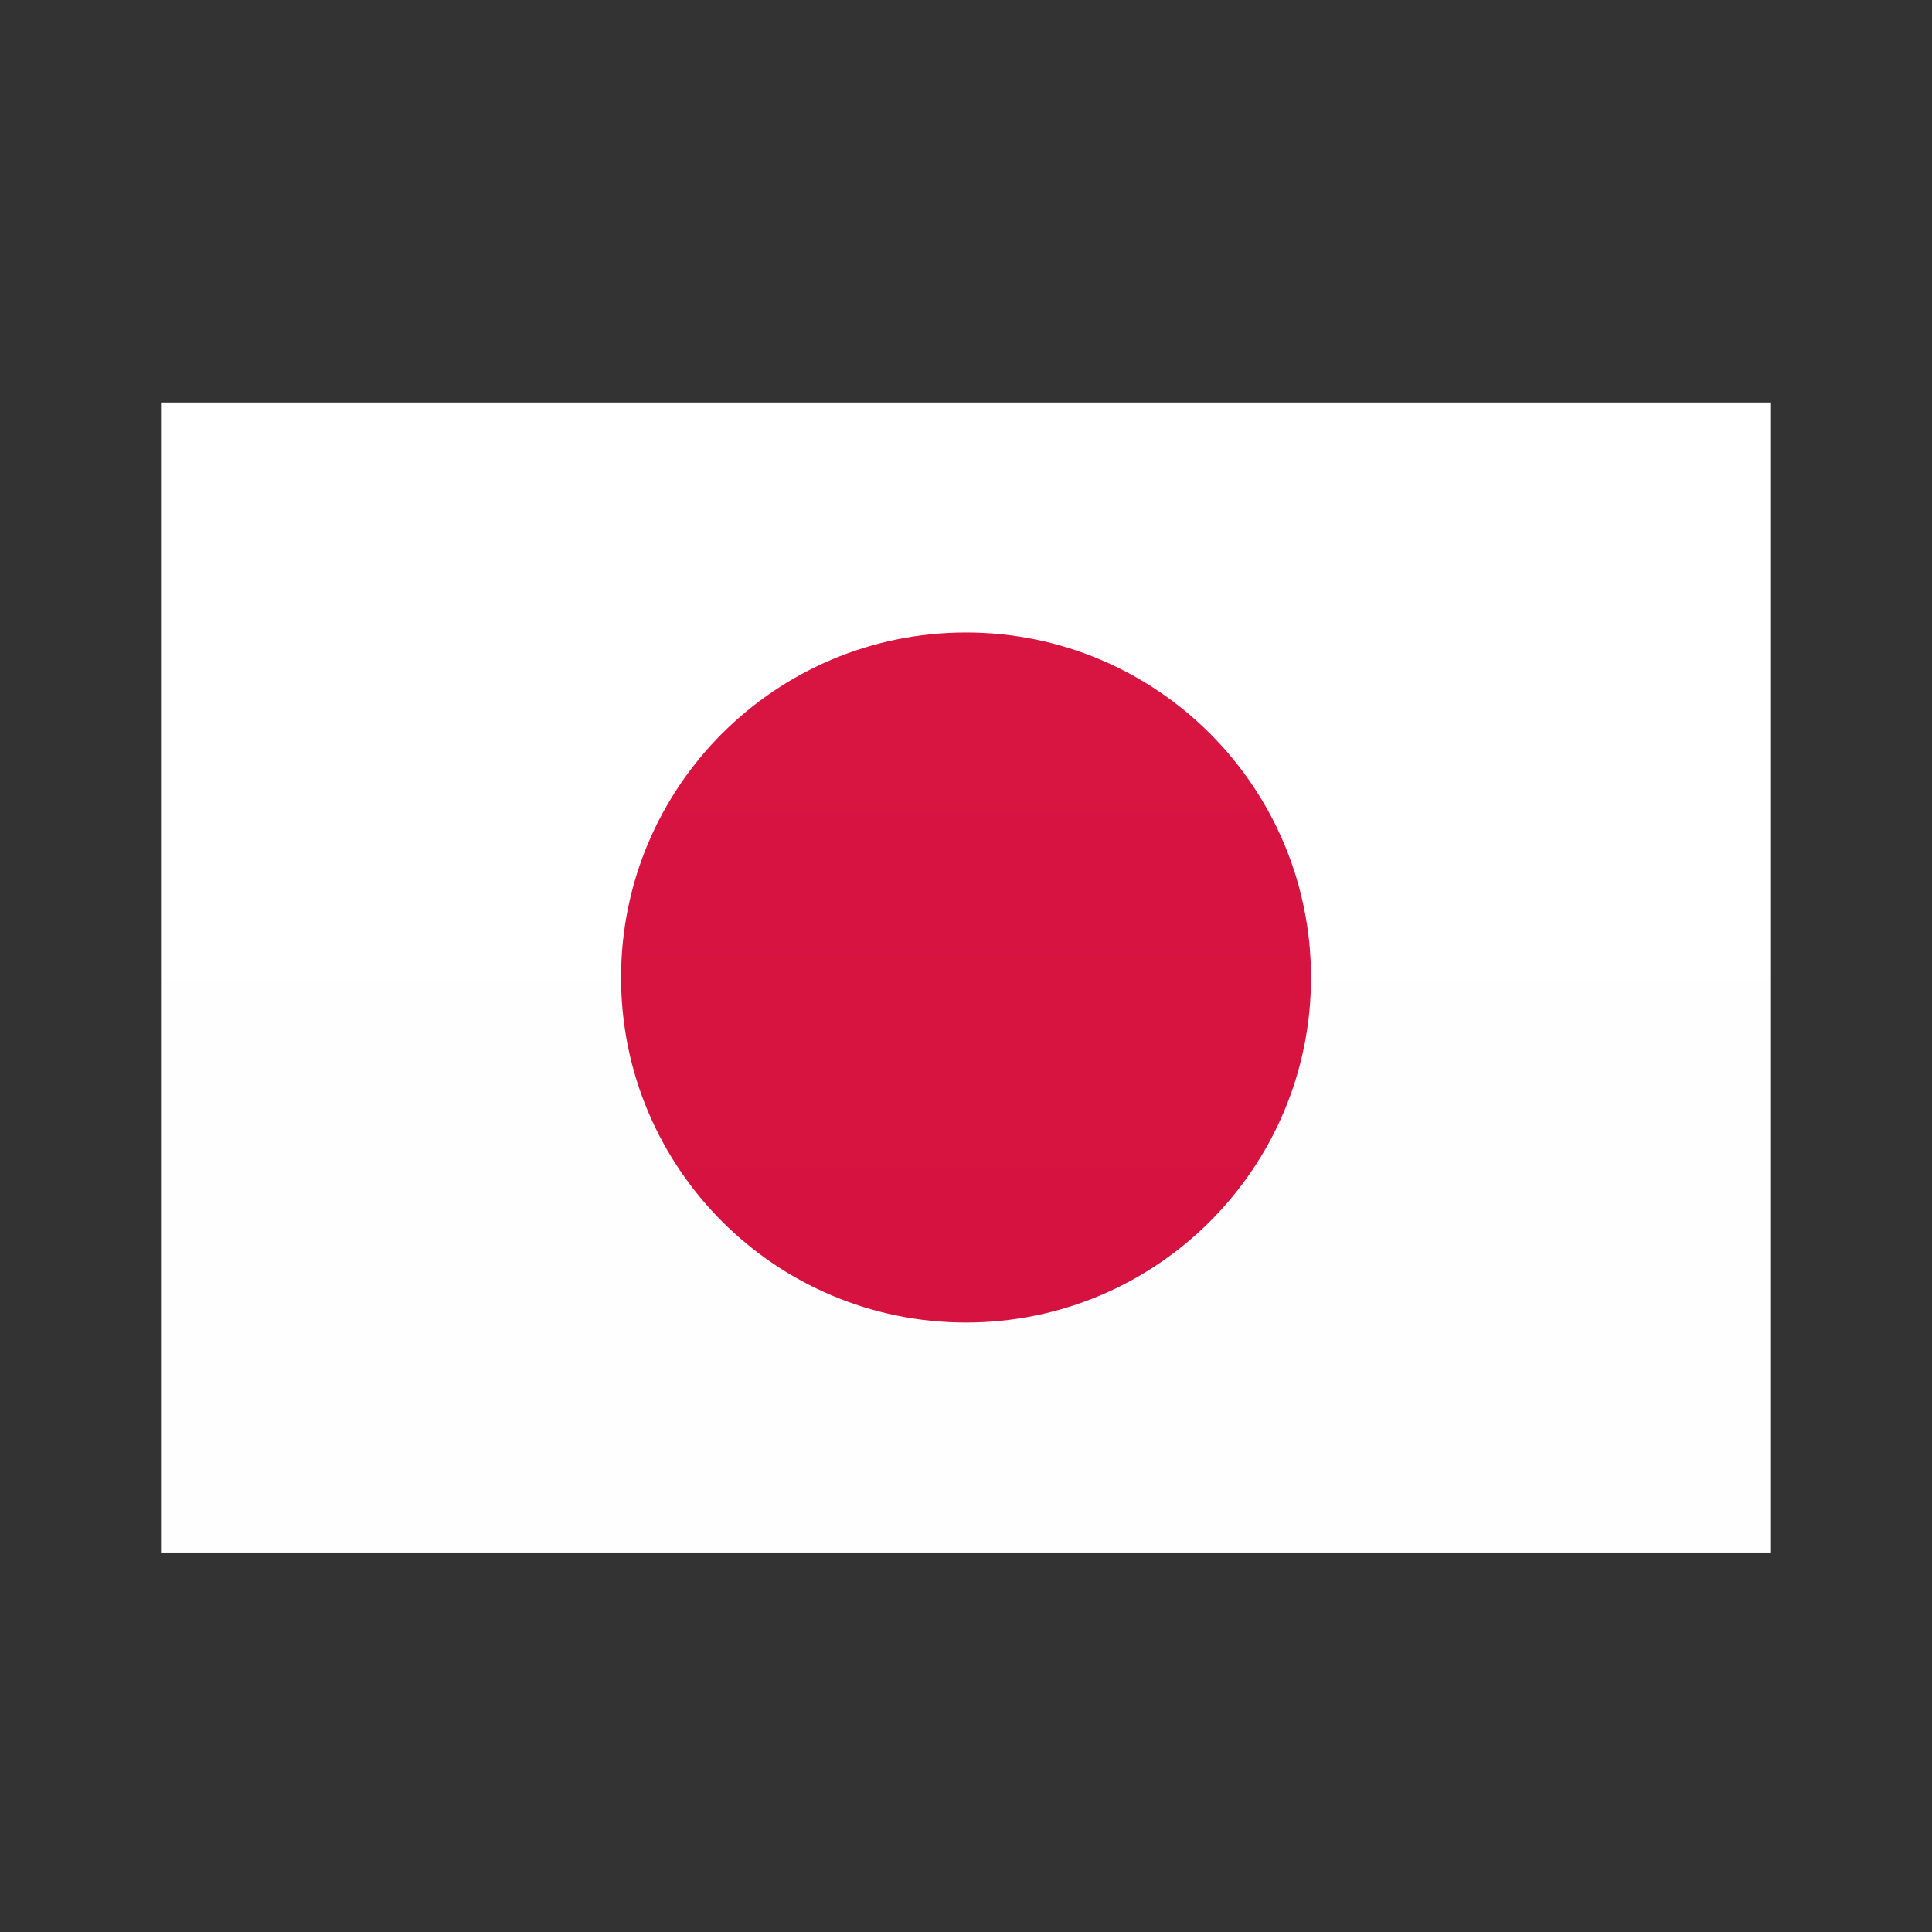
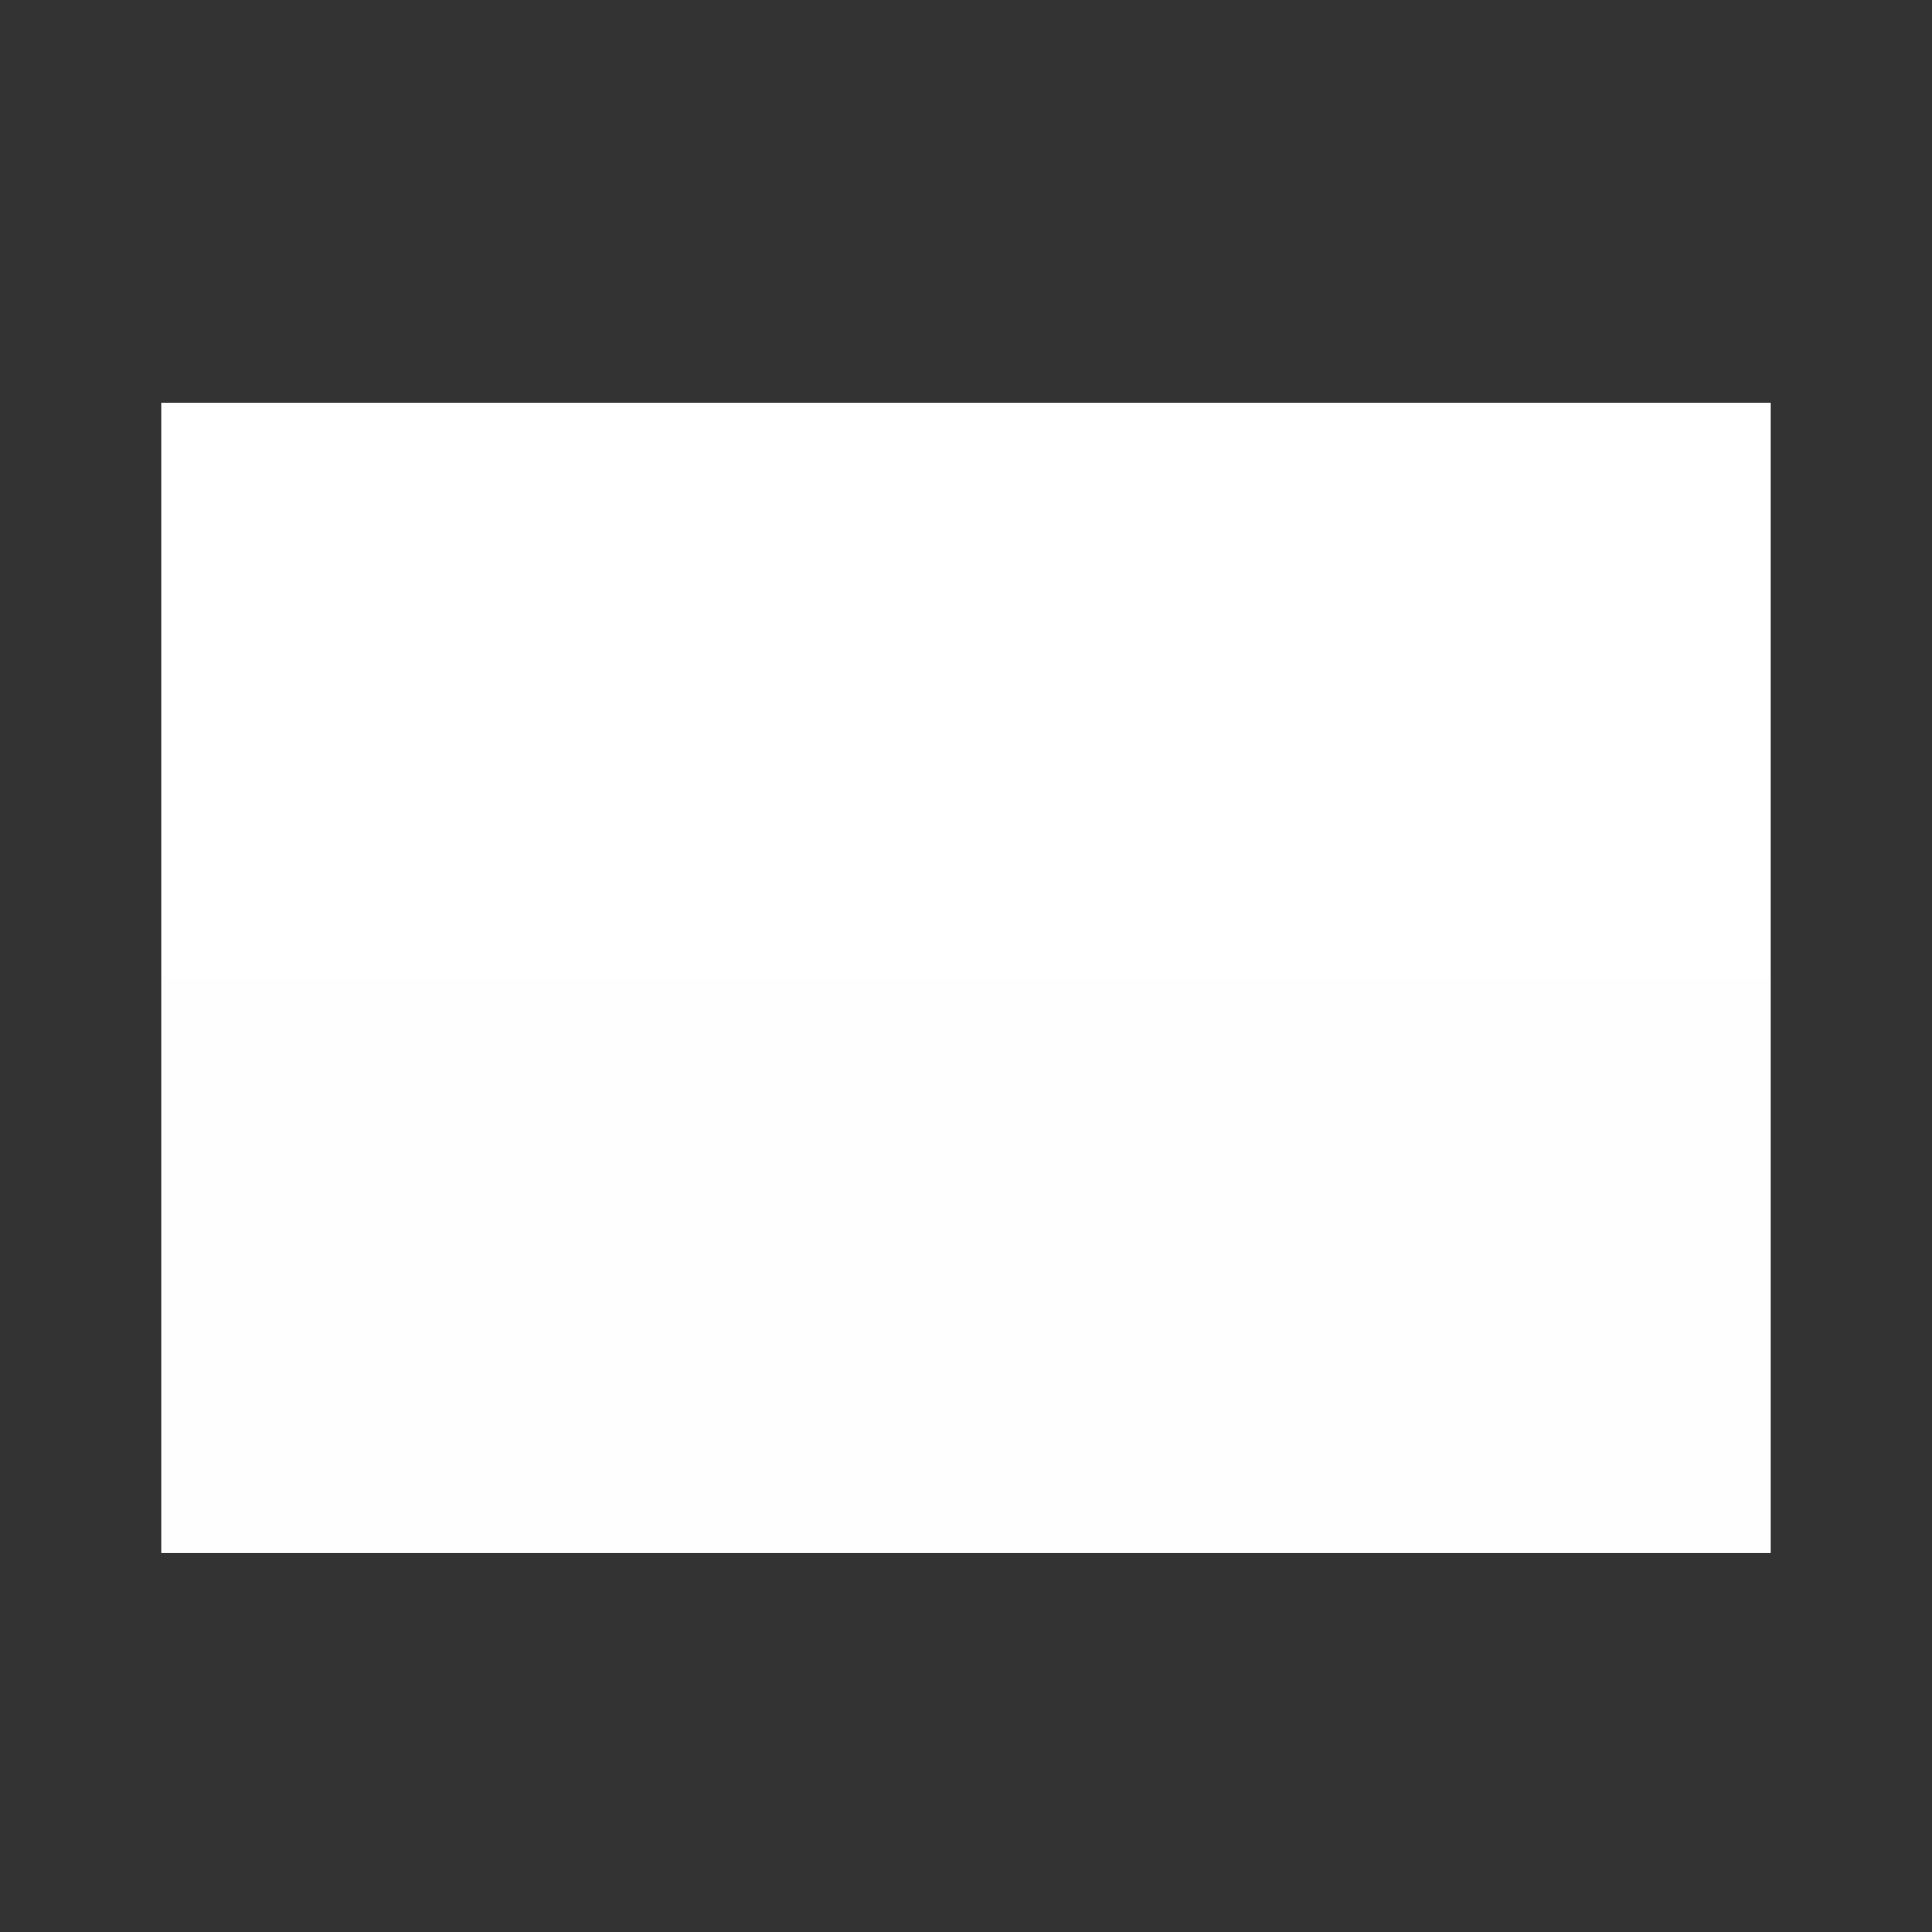
<svg xmlns="http://www.w3.org/2000/svg" width="24" height="24" viewBox="0 0 24 24" fill="none">
  <rect x="0" y="0" width="24" height="24" fill="#333333" stroke="none" />
-   <path fill-rule="evenodd" clip-rule="evenodd" d="M2 5H22V19.286H2V5Z" fill="url(#paint0_linear_167_3992)" />
-   <path d="M12 16.429C14.367 16.429 16.286 14.51 16.286 12.143C16.286 9.776 14.367 7.857 12 7.857C9.633 7.857 7.715 9.776 7.715 12.143C7.715 14.51 9.633 16.429 12 16.429Z" fill="url(#paint1_linear_167_3992)" />
+   <path fill-rule="evenodd" clip-rule="evenodd" d="M2 5H22V19.286H2V5" fill="url(#paint0_linear_167_3992)" />
  <defs>
    <linearGradient id="paint0_linear_167_3992" x1="212" y1="5" x2="212" y2="219.286" gradientUnits="userSpaceOnUse">
      <stop stop-color="white" />
      <stop offset="1" stop-color="#F0F0F0" />
    </linearGradient>
    <linearGradient id="paint1_linear_167_3992" x1="97.715" y1="7.857" x2="97.715" y2="136.429" gradientUnits="userSpaceOnUse">
      <stop stop-color="#D81441" />
      <stop offset="1" stop-color="#BB0831" />
    </linearGradient>
  </defs>
</svg>